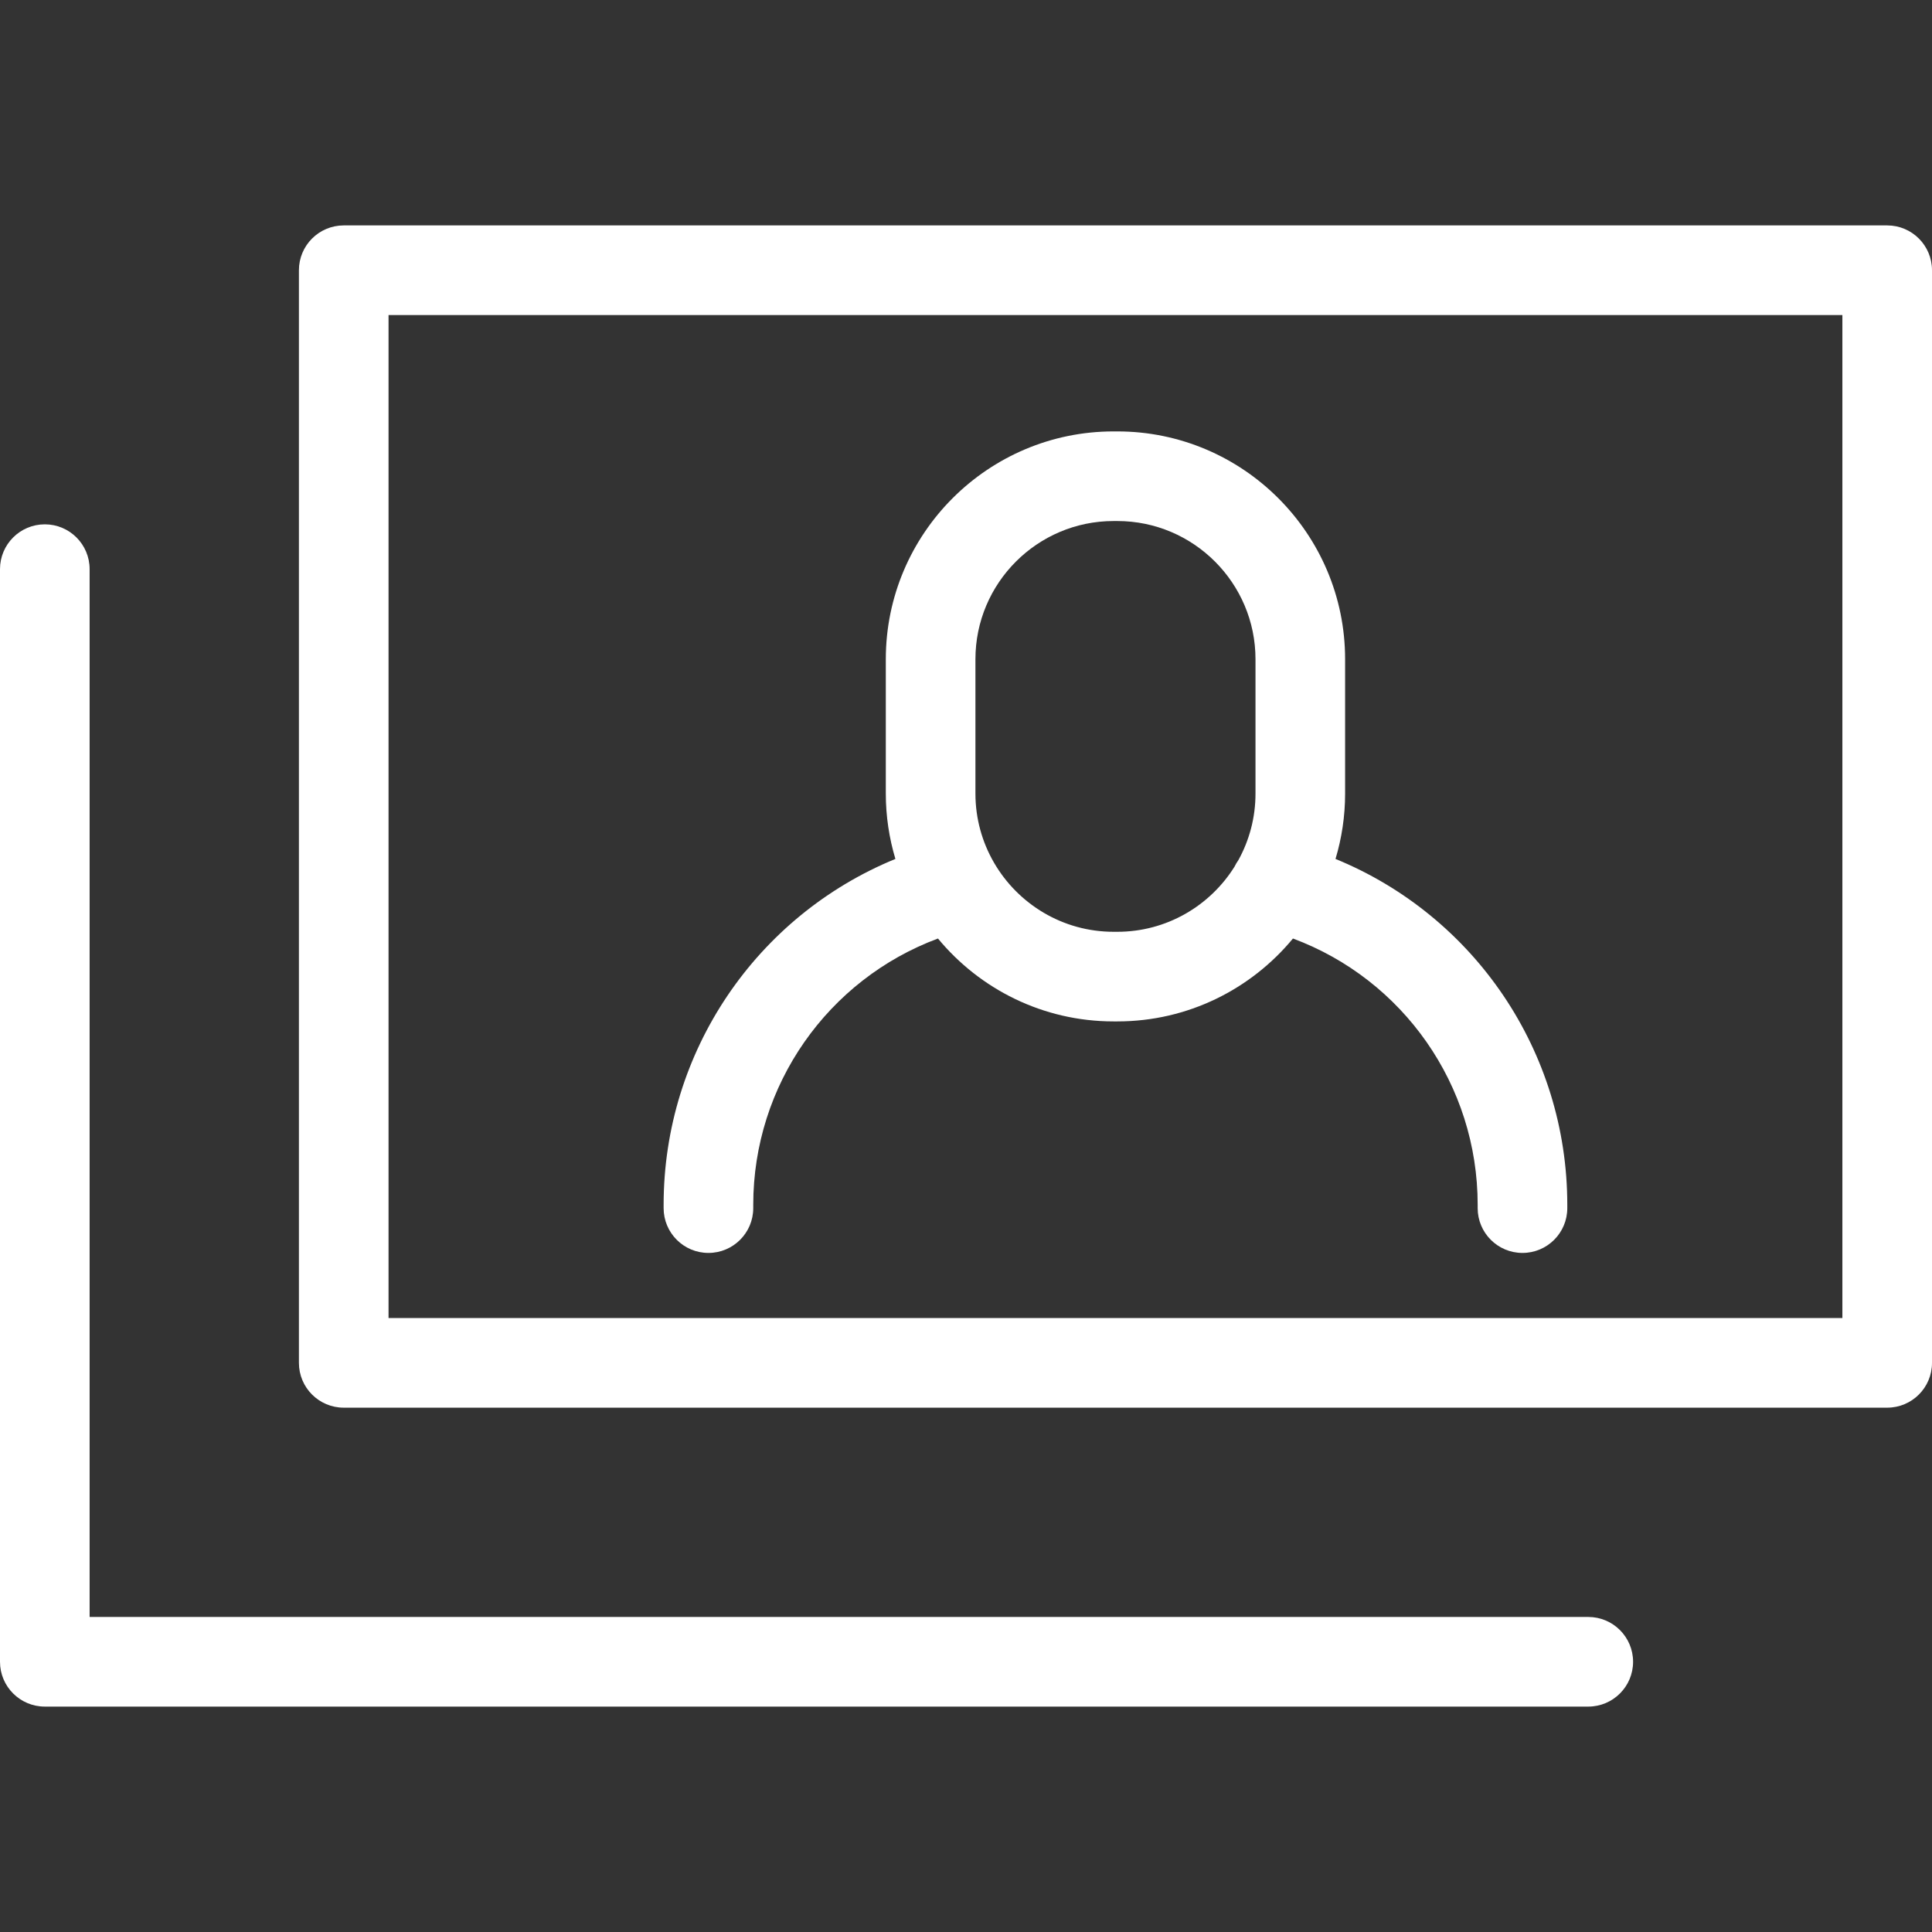
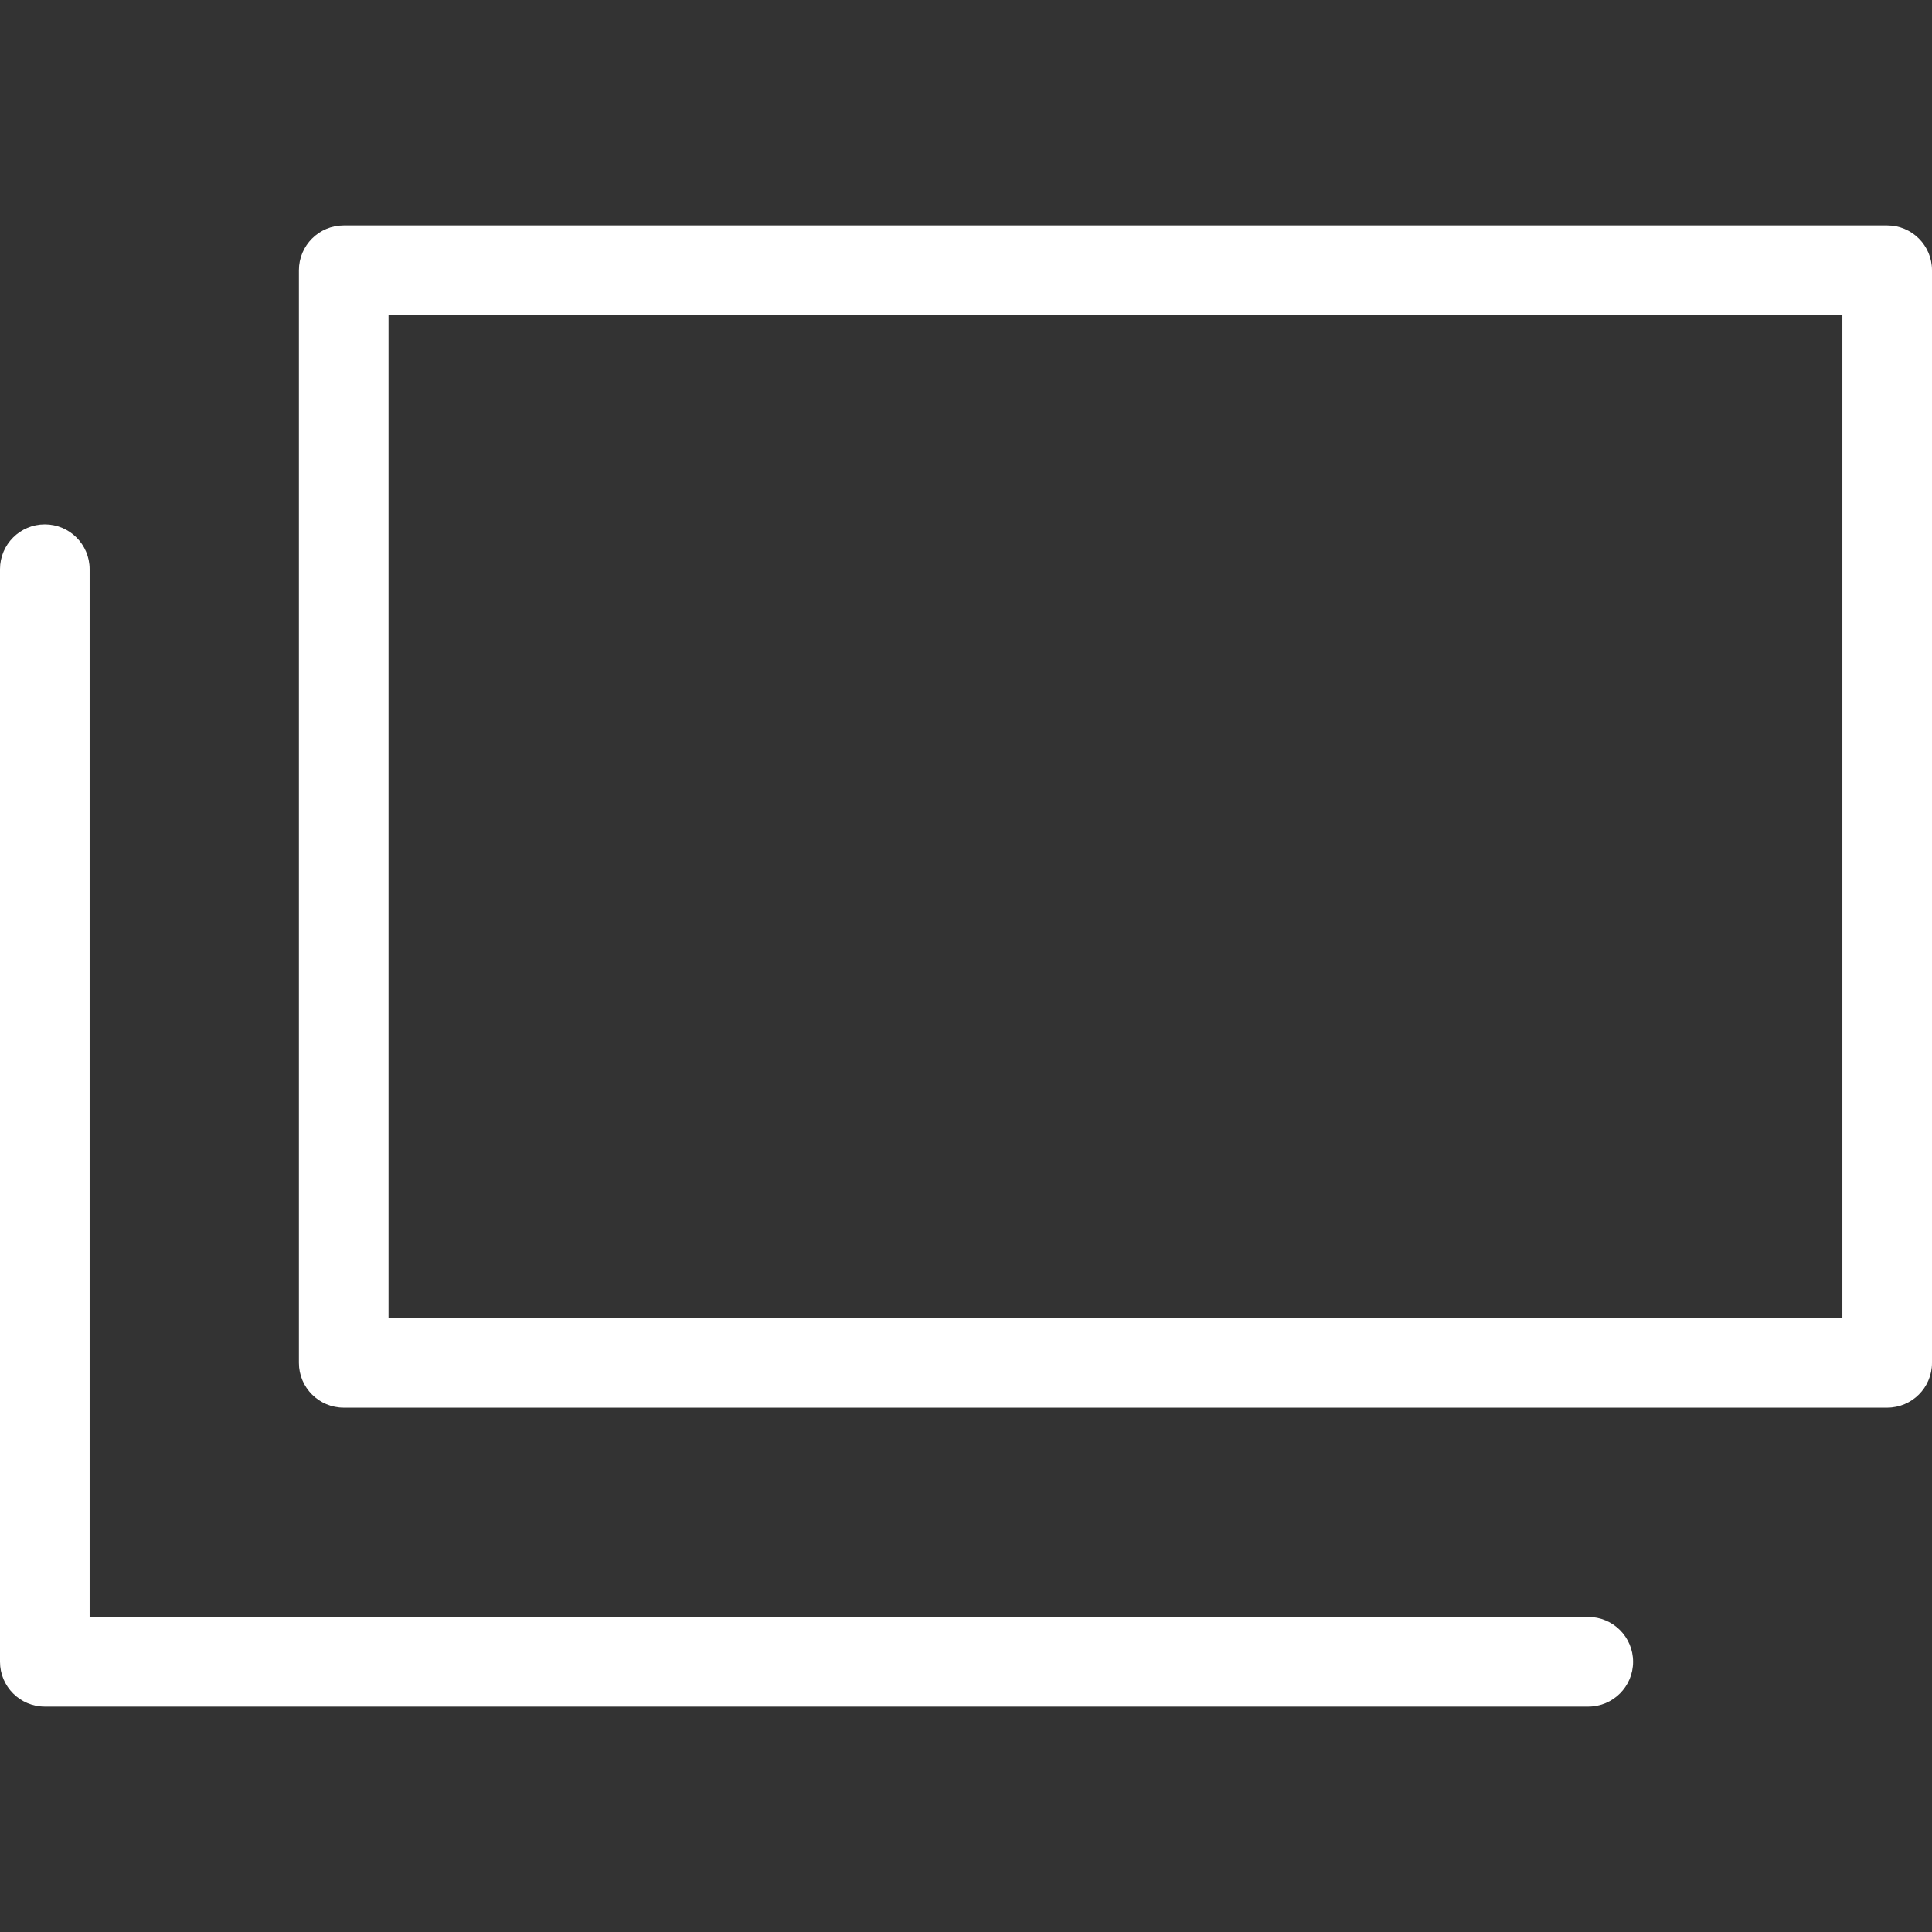
<svg xmlns="http://www.w3.org/2000/svg" version="1.1" id="Capa_1" x="0px" y="0px" viewBox="0 0 323.365 323.365" style="enable-background:new 0 0 323.365 323.365;" xml:space="preserve" width="512px" height="512px">
  <rect x="0" y="0" width="323.365" height="323.365" fill="#333333" stroke="none" />
  <g>
    <path d="M265.834,270.637H15V95.26c0-4.143-3.357-7.5-7.5-7.5S0,91.117,0,95.26v182.877   c0,4.143,3.357,7.5,7.5,7.5h258.334c4.143,0,7.5-3.357,7.5-7.5S269.977,270.637,265.834,270.637z" fill="#FFFFFF" />
    <path d="M315.865,37.729H57.531c-4.143,0-7.5,3.357-7.5,7.5v182.877c0,4.143,3.357,7.5,7.5,7.5h258.334   c4.143,0,7.5-3.357,7.5-7.5V45.229C323.365,41.086,320.008,37.729,315.865,37.729z M308.365,220.605H65.031V52.729h243.334V220.605   z" fill="#FFFFFF" />
-     <path d="M118.573,209.707c4.143,0,7.5-3.357,7.5-7.5v-0.556c0-20.051,12.488-37.709,30.917-44.569   c6.999,8.469,17.579,13.875,29.398,13.875h0.619c11.819,0,22.399-5.406,29.398-13.875c18.431,6.859,30.917,24.515,30.917,44.569   v0.556c0,4.143,3.357,7.5,7.5,7.5s7.5-3.357,7.5-7.5v-0.556c0-25.688-15.581-48.384-38.793-57.888   c1.04-3.466,1.606-7.135,1.606-10.935v-22.494c0-21.023-17.104-38.128-38.128-38.128h-0.619c-21.023,0-38.128,17.104-38.128,38.128   v22.494c0,3.8,0.566,7.468,1.605,10.934c-23.211,9.505-38.793,32.207-38.793,57.888v0.556   C111.073,206.35,114.431,209.707,118.573,209.707z M163.261,110.335c0-12.753,10.375-23.128,23.128-23.128h0.619   c12.753,0,23.128,10.375,23.128,23.128v22.494c0,4.033-1.04,7.828-2.863,11.132c-0.244,0.345-0.464,0.71-0.65,1.1   c-4.091,6.536-11.352,10.896-19.615,10.896h-0.619c-8.525,0-15.982-4.64-19.993-11.523c-0.019-0.031-0.035-0.063-0.053-0.093   c-1.956-3.393-3.082-7.322-3.082-11.512V110.335z" fill="#FFFFFF" />
  </g>
  <g>
</g>
  <g>
</g>
  <g>
</g>
  <g>
</g>
  <g>
</g>
  <g>
</g>
  <g>
</g>
  <g>
</g>
  <g>
</g>
  <g>
</g>
  <g>
</g>
  <g>
</g>
  <g>
</g>
  <g>
</g>
  <g>
</g>
</svg>